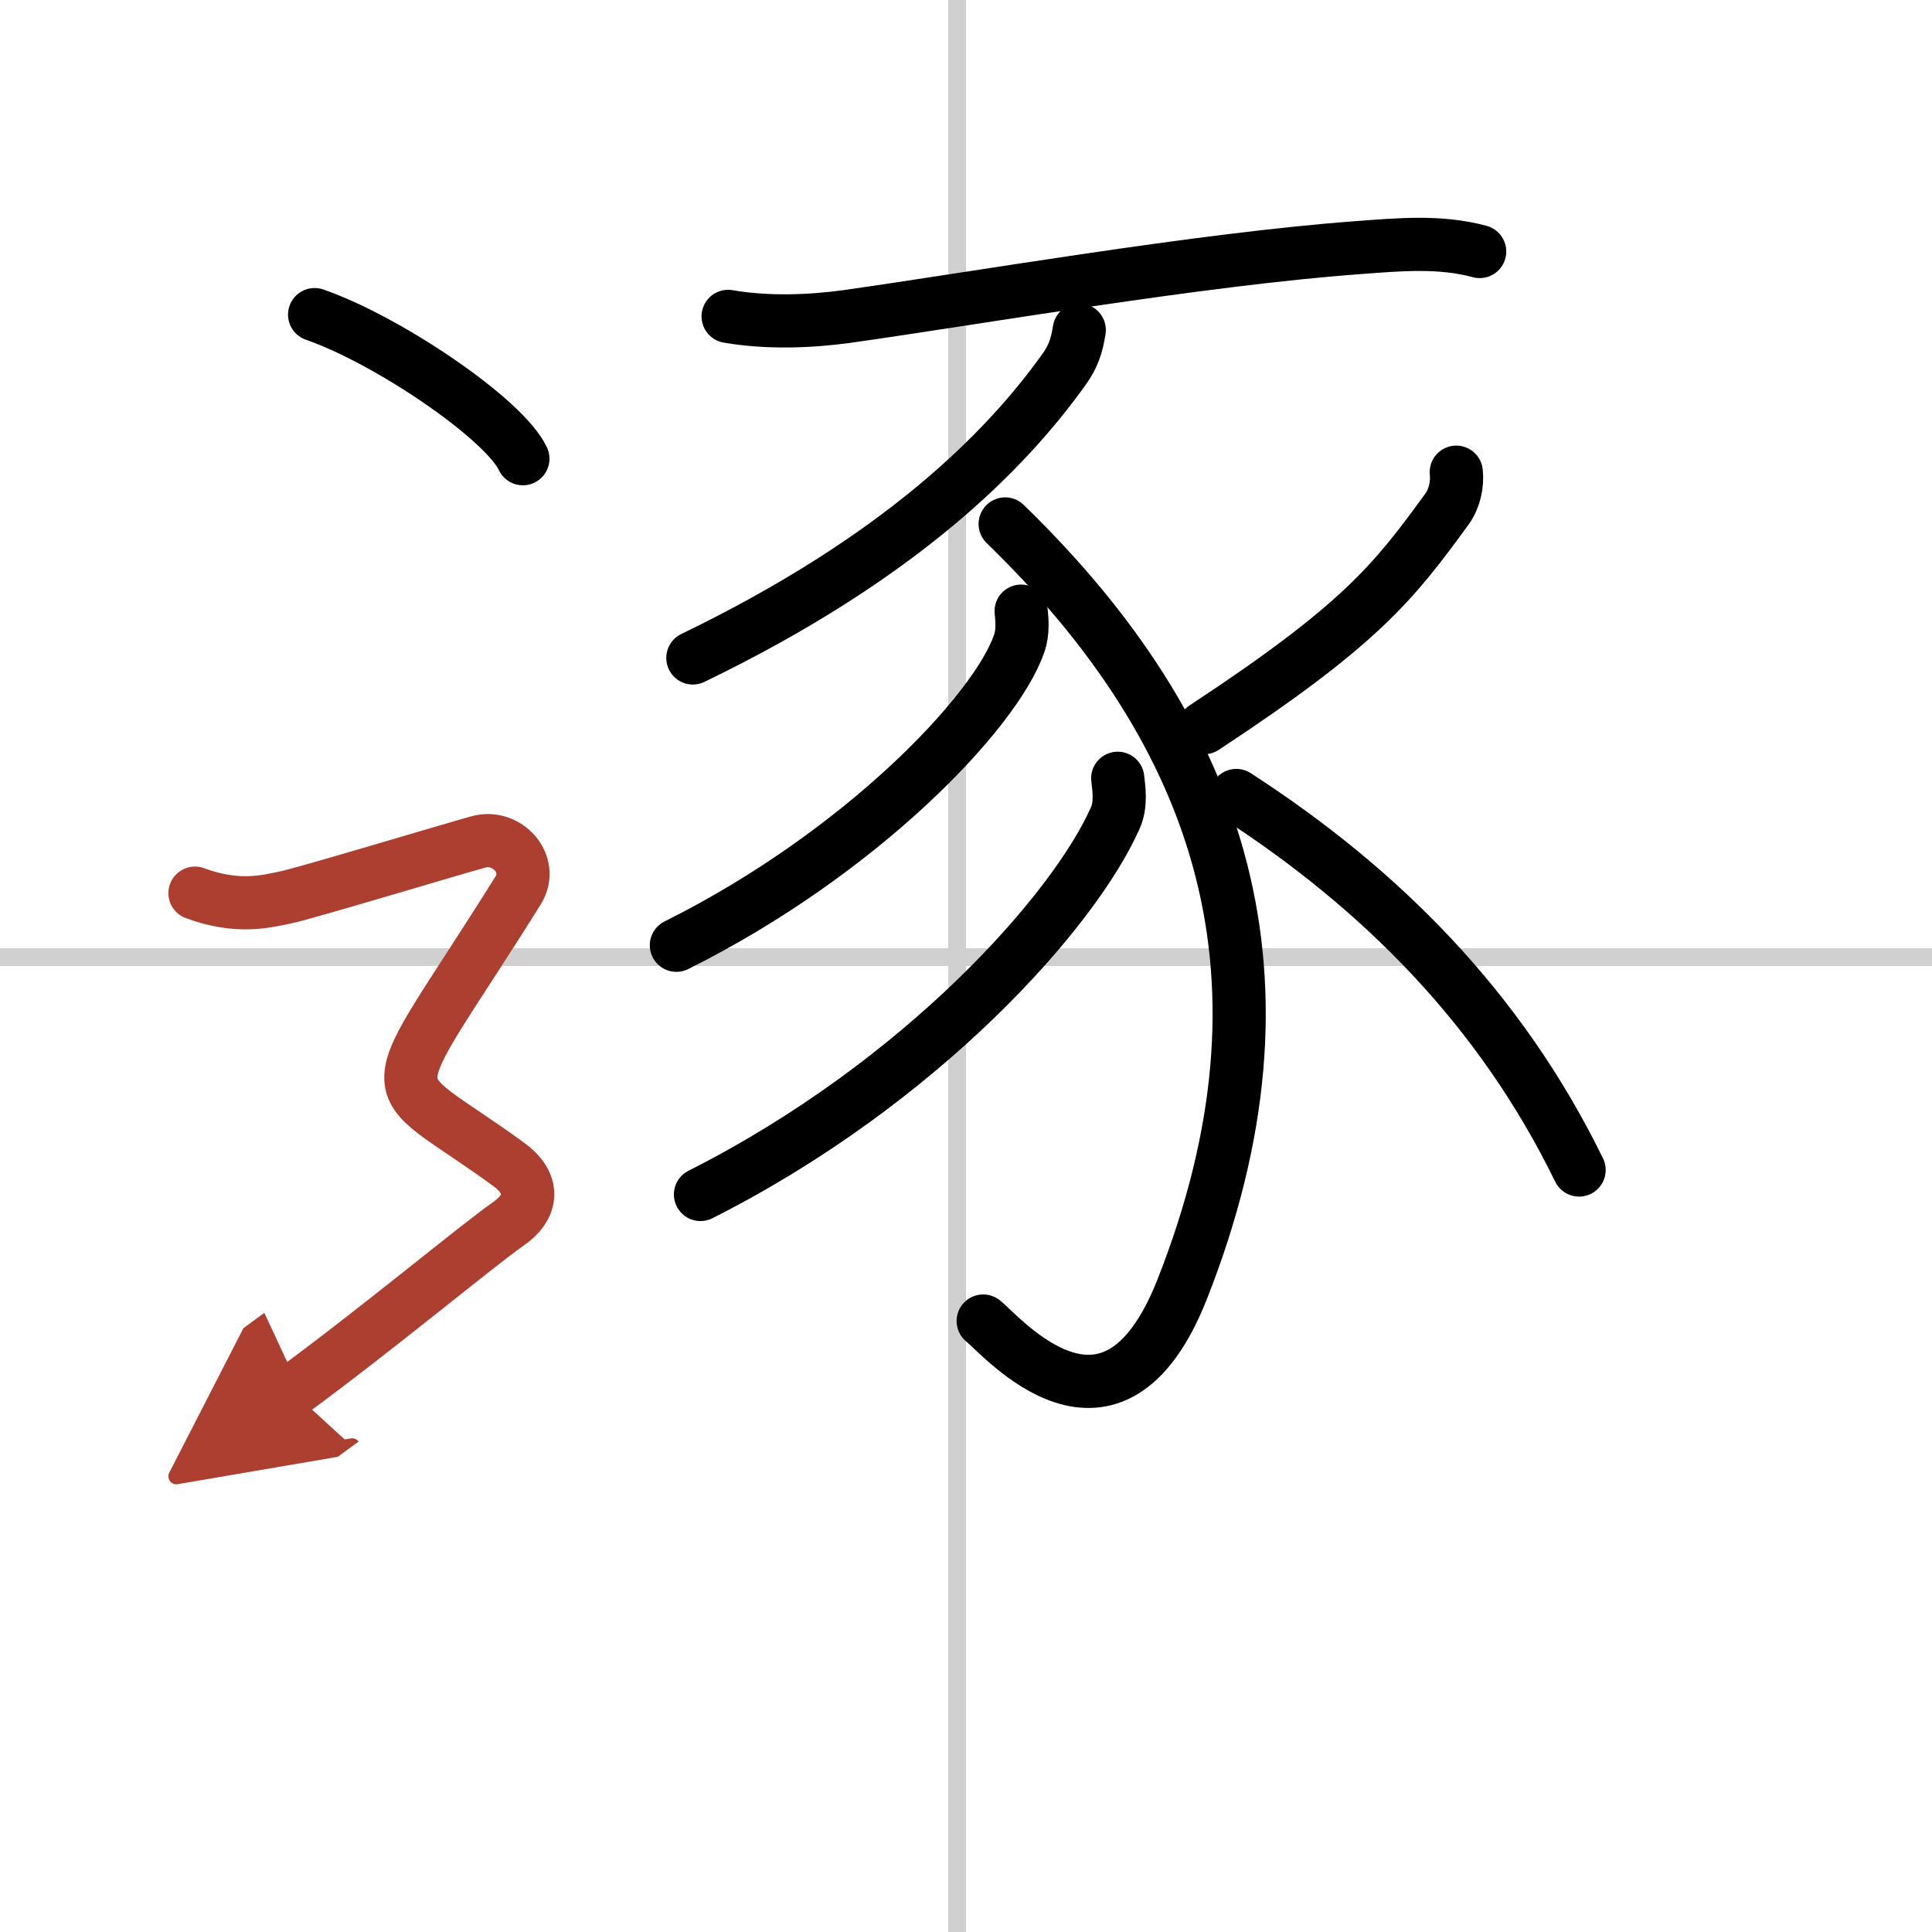
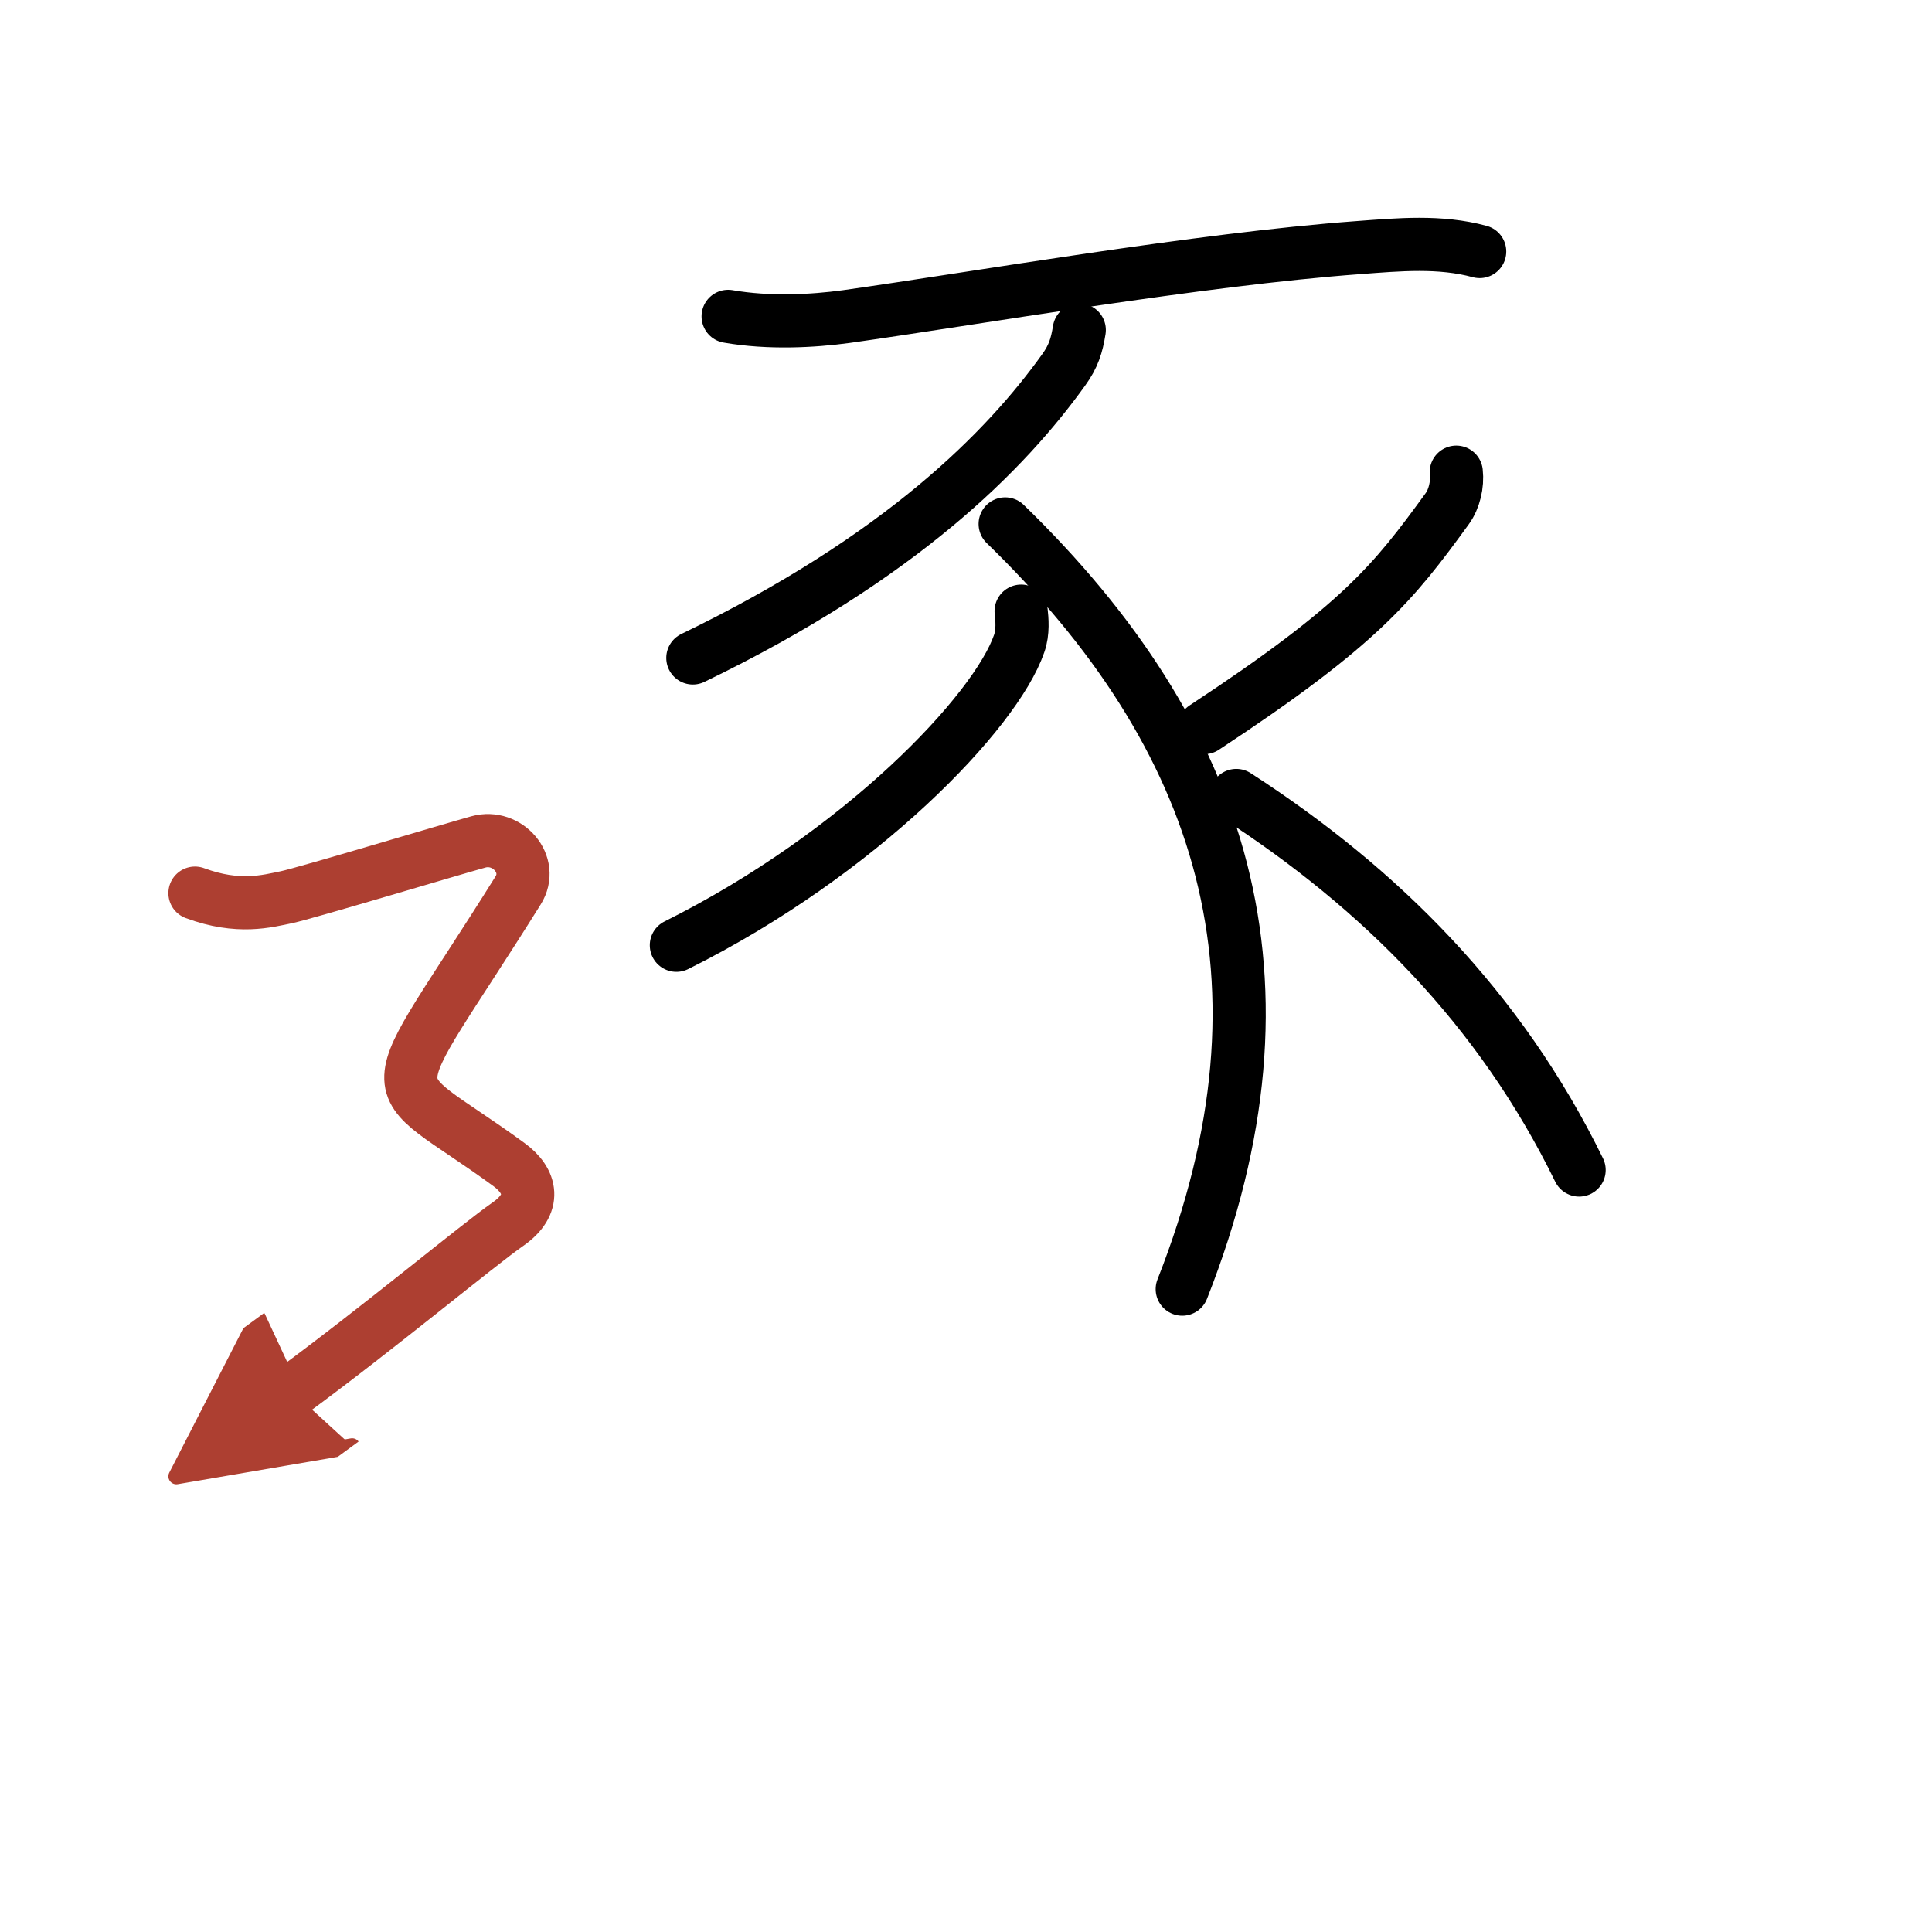
<svg xmlns="http://www.w3.org/2000/svg" width="400" height="400" viewBox="0 0 109 109">
  <defs>
    <marker id="a" markerWidth="4" orient="auto" refX="1" refY="5" viewBox="0 0 10 10">
      <polyline points="0 0 10 5 0 10 1 5" fill="#ad3f31" stroke="#ad3f31" />
    </marker>
  </defs>
  <g fill="none" stroke="#000" stroke-linecap="round" stroke-linejoin="round" stroke-width="3">
    <rect width="100%" height="100%" fill="#fff" stroke="#fff" />
-     <line x1="54" x2="54" y2="109" stroke="#d0d0d0" stroke-width="1" />
-     <line x2="109" y1="54" y2="54" stroke="#d0d0d0" stroke-width="1" />
    <path d="m41.08 17.85c2.3 0.4 4.77 0.27 6.67 0.01 7.19-1.01 19.91-3.23 28.88-3.89 2.28-0.17 4.61-0.39 6.85 0.22" />
    <path d="m60.89 18.62c-0.14 0.88-0.33 1.49-0.88 2.25-3.25 4.53-9.15 10.56-20.92 16.25" />
-     <path d="M56.71,29.56C69,41.5,73.59,55.25,66.7,72.73c-3.95,10.02-10.17,2.64-11.23,1.8" />
+     <path d="M56.71,29.56C69,41.5,73.59,55.25,66.7,72.73" />
    <path d="m57.61 34.48c0.05 0.45 0.12 1.18-0.11 1.83-1.33 3.86-8.93 11.83-19.34 17.02" />
-     <path d="m63.06 43.91c0.06 0.55 0.21 1.45-0.13 2.22-2.31 5.25-10.95 14.97-23.41 21.26" />
    <path d="m82.16 26.64c0.08 0.69-0.11 1.51-0.51 2.06-3.03 4.17-4.9 6.55-13.71 12.35" />
    <path d="m69.75 44.88c8.12 5.25 14.88 12 19.34 21.13" />
-     <path d="m17.75 17.75c4.15 1.44 10.71 5.9 11.75 8.13" />
    <path d="m11 50.39c2.45 0.91 4.08 0.45 5.16 0.23 1.09-0.23 9.2-2.67 10.83-3.12s3.16 1.27 2.24 2.74c-7.98 12.76-7.98 10.01-0.52 15.46 1.28 0.93 1.57 2.24-0.06 3.37s-7.4 5.93-12.17 9.43" marker-end="url(#a)" stroke="#ad3f31" />
  </g>
</svg>